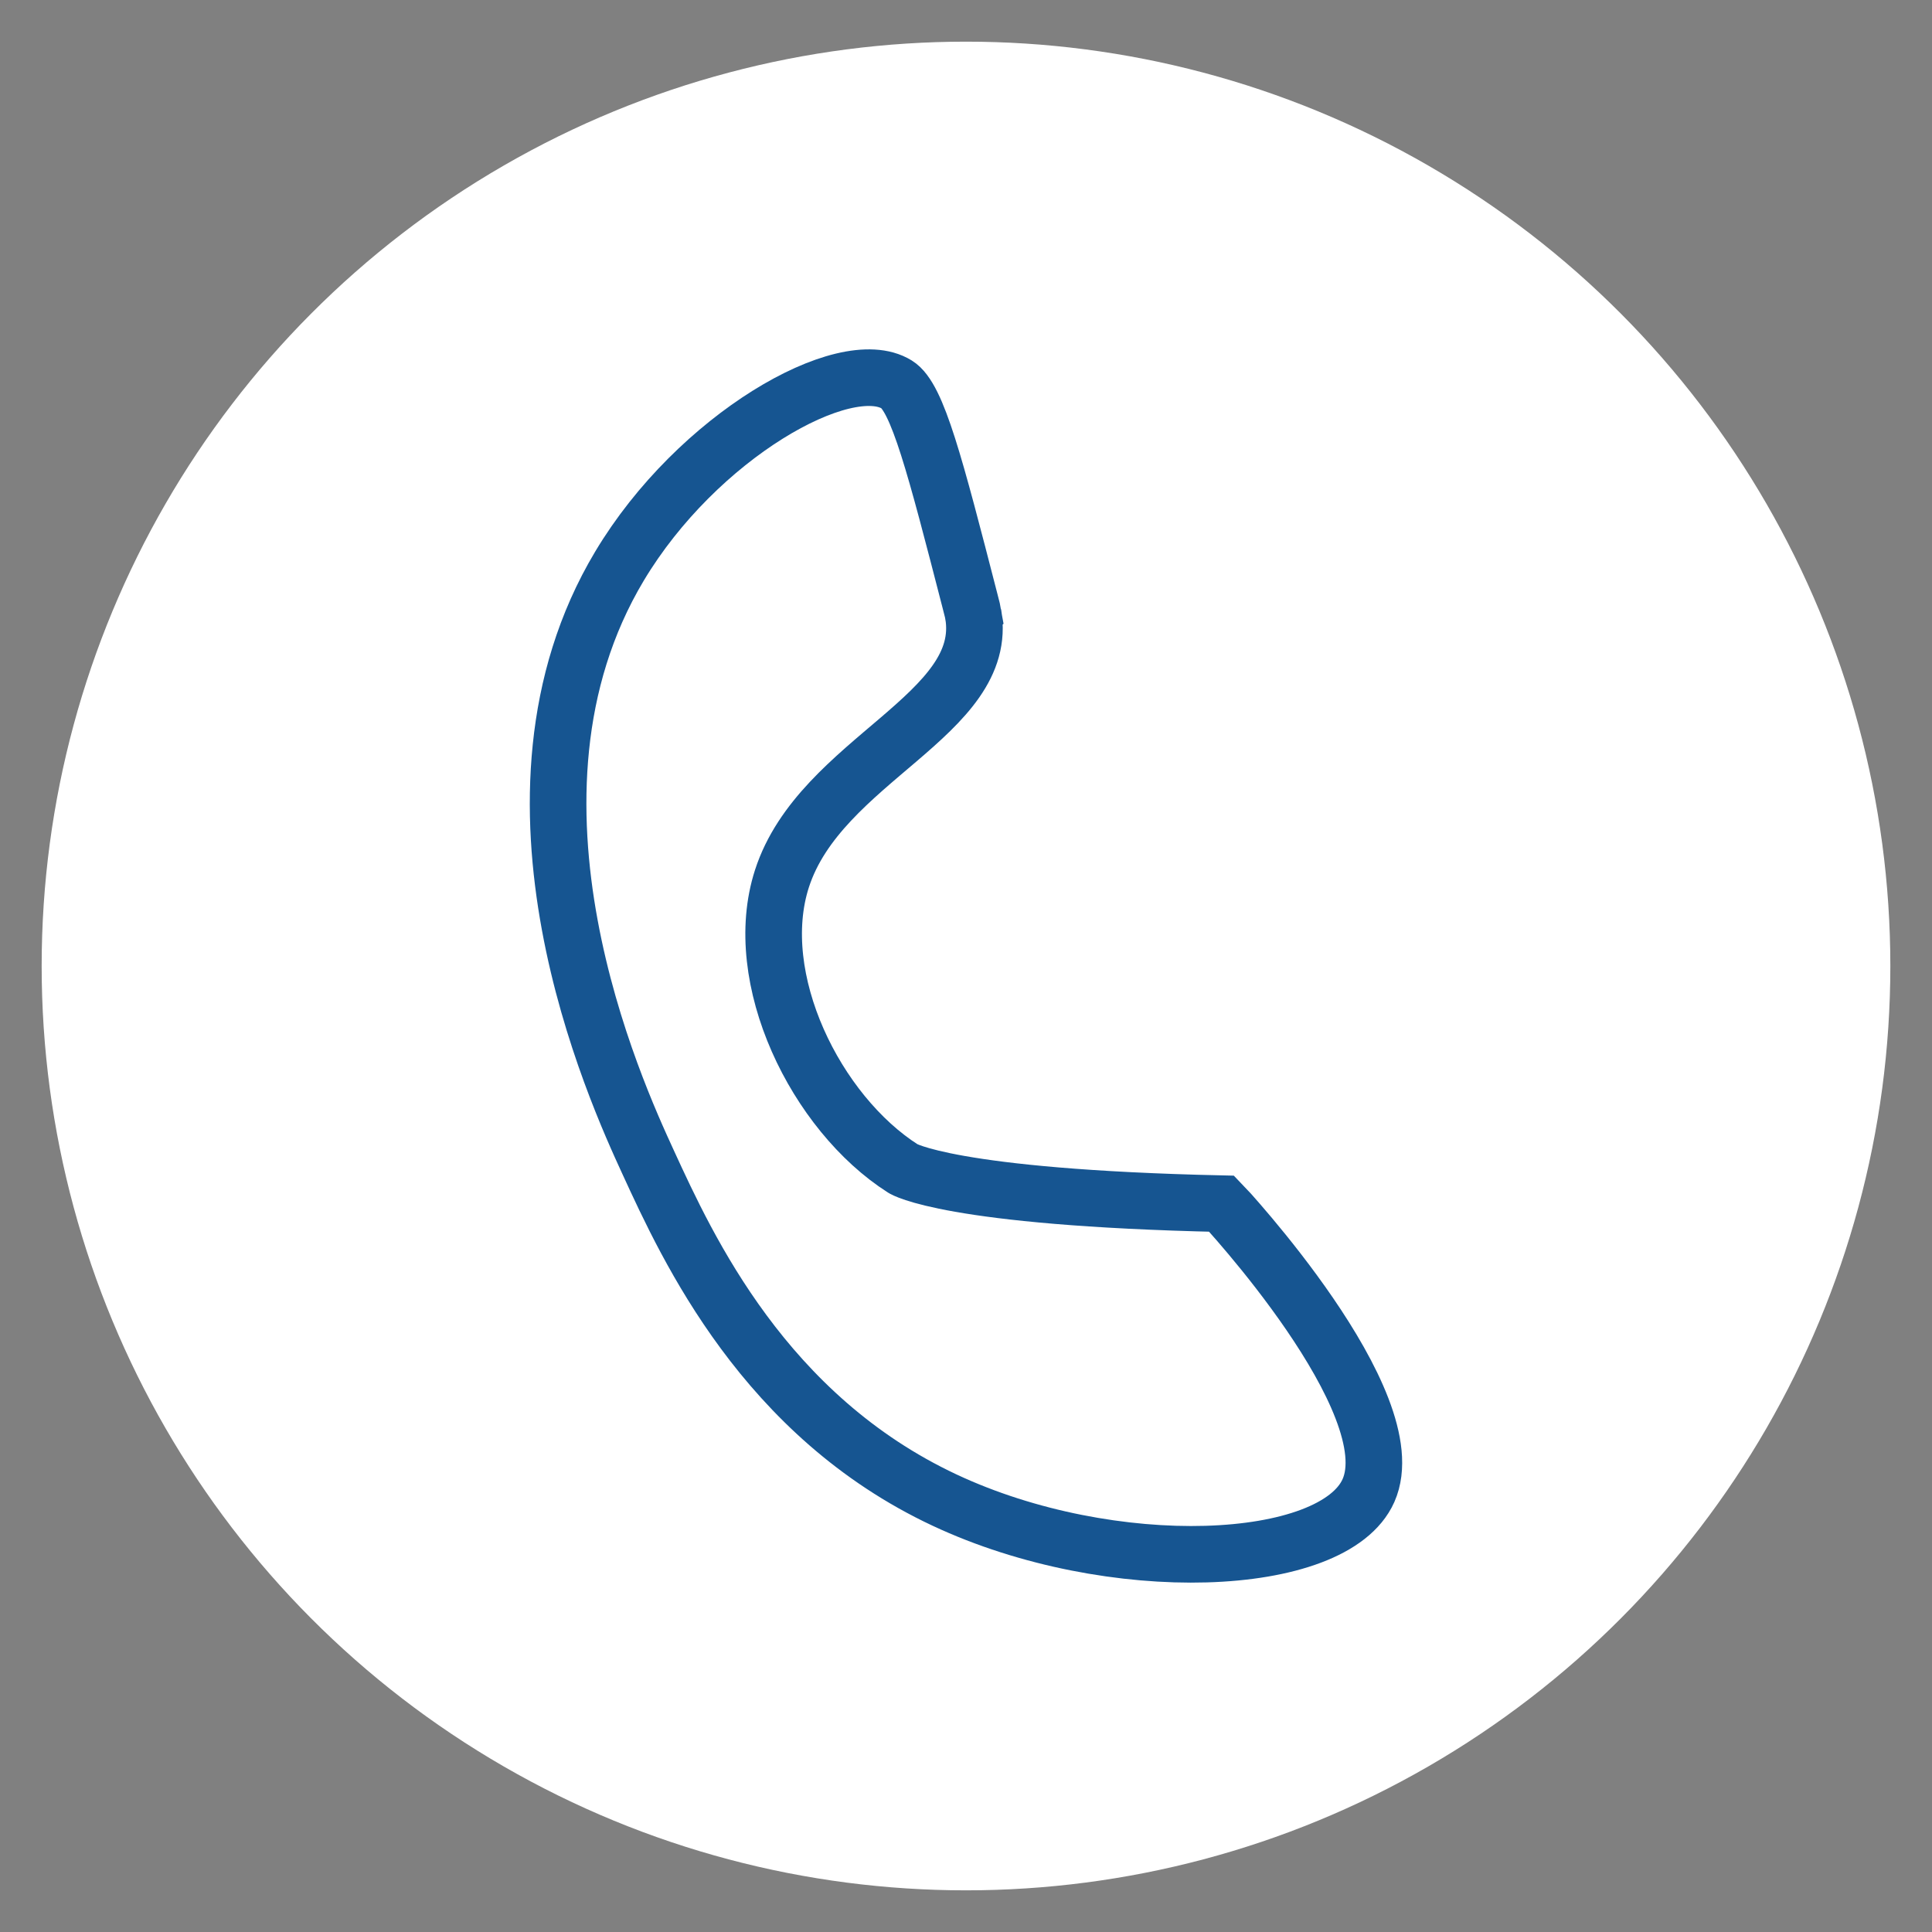
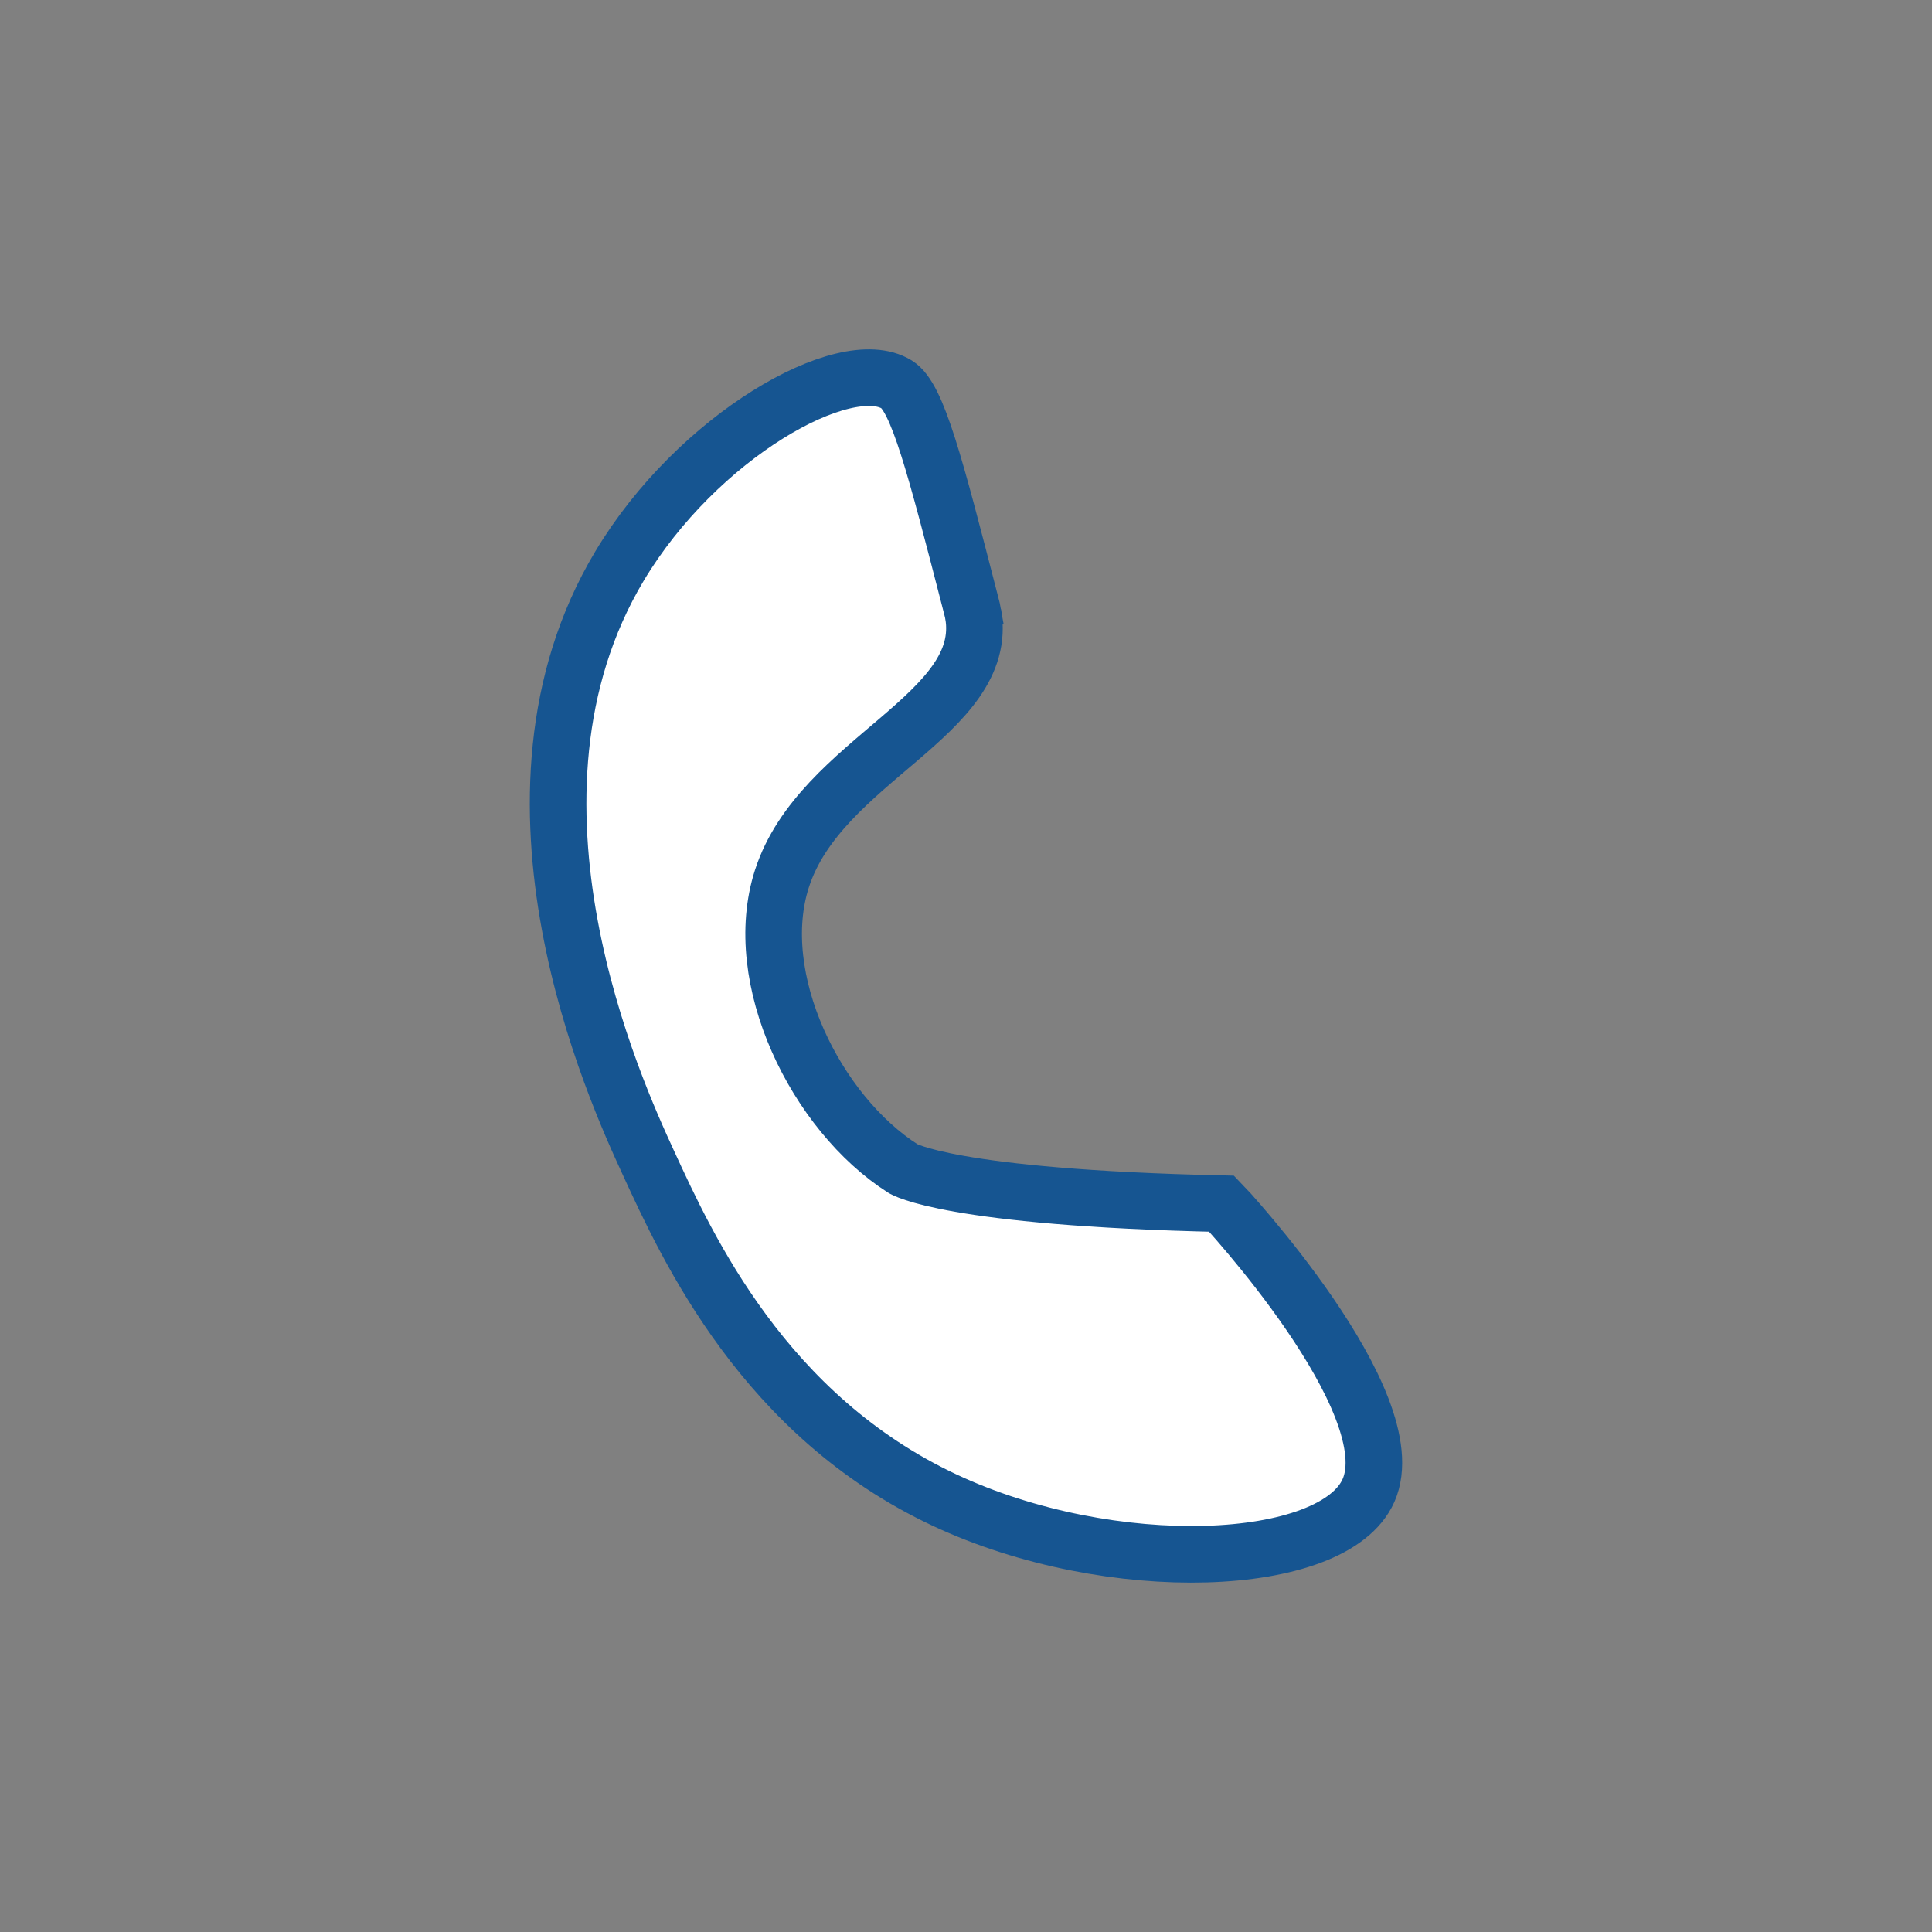
<svg xmlns="http://www.w3.org/2000/svg" id="telefon" viewBox="0 0 512 512">
  <rect x="0" y="0" width="512" height="512" fill="#808080" stroke="none" />
  <defs>
    <style> .cls-1 { stroke: #165591; stroke-miterlimit: 10; stroke-width: 15px; } .cls-1, .cls-2 { fill: #fff; } .cls-2 { stroke-width: 0px; } </style>
  </defs>
-   <circle class="cls-2" cx="256" cy="256" r="244.96" />
  <path class="cls-1" d="M257.92,162.71c-.05-.3-.32-1.33-.84-3.38-9.29-36.04-13.94-54.06-19.43-57.44-13.77-8.47-52.93,13.77-73.49,48.15-36.75,61.45-.9,139.46,7.6,157.96,10.57,23.01,30.87,67.18,78.56,89.54,44.24,20.74,103.11,18.28,112.34-2.53,10.35-23.33-38.84-76-38.86-76.02h0c-72.38-1.6-84.47-9.29-84.47-9.29-23.11-14.71-40.66-50.4-32.1-76.87,10.19-31.52,55.28-43.34,50.68-70.11Z" />
</svg>